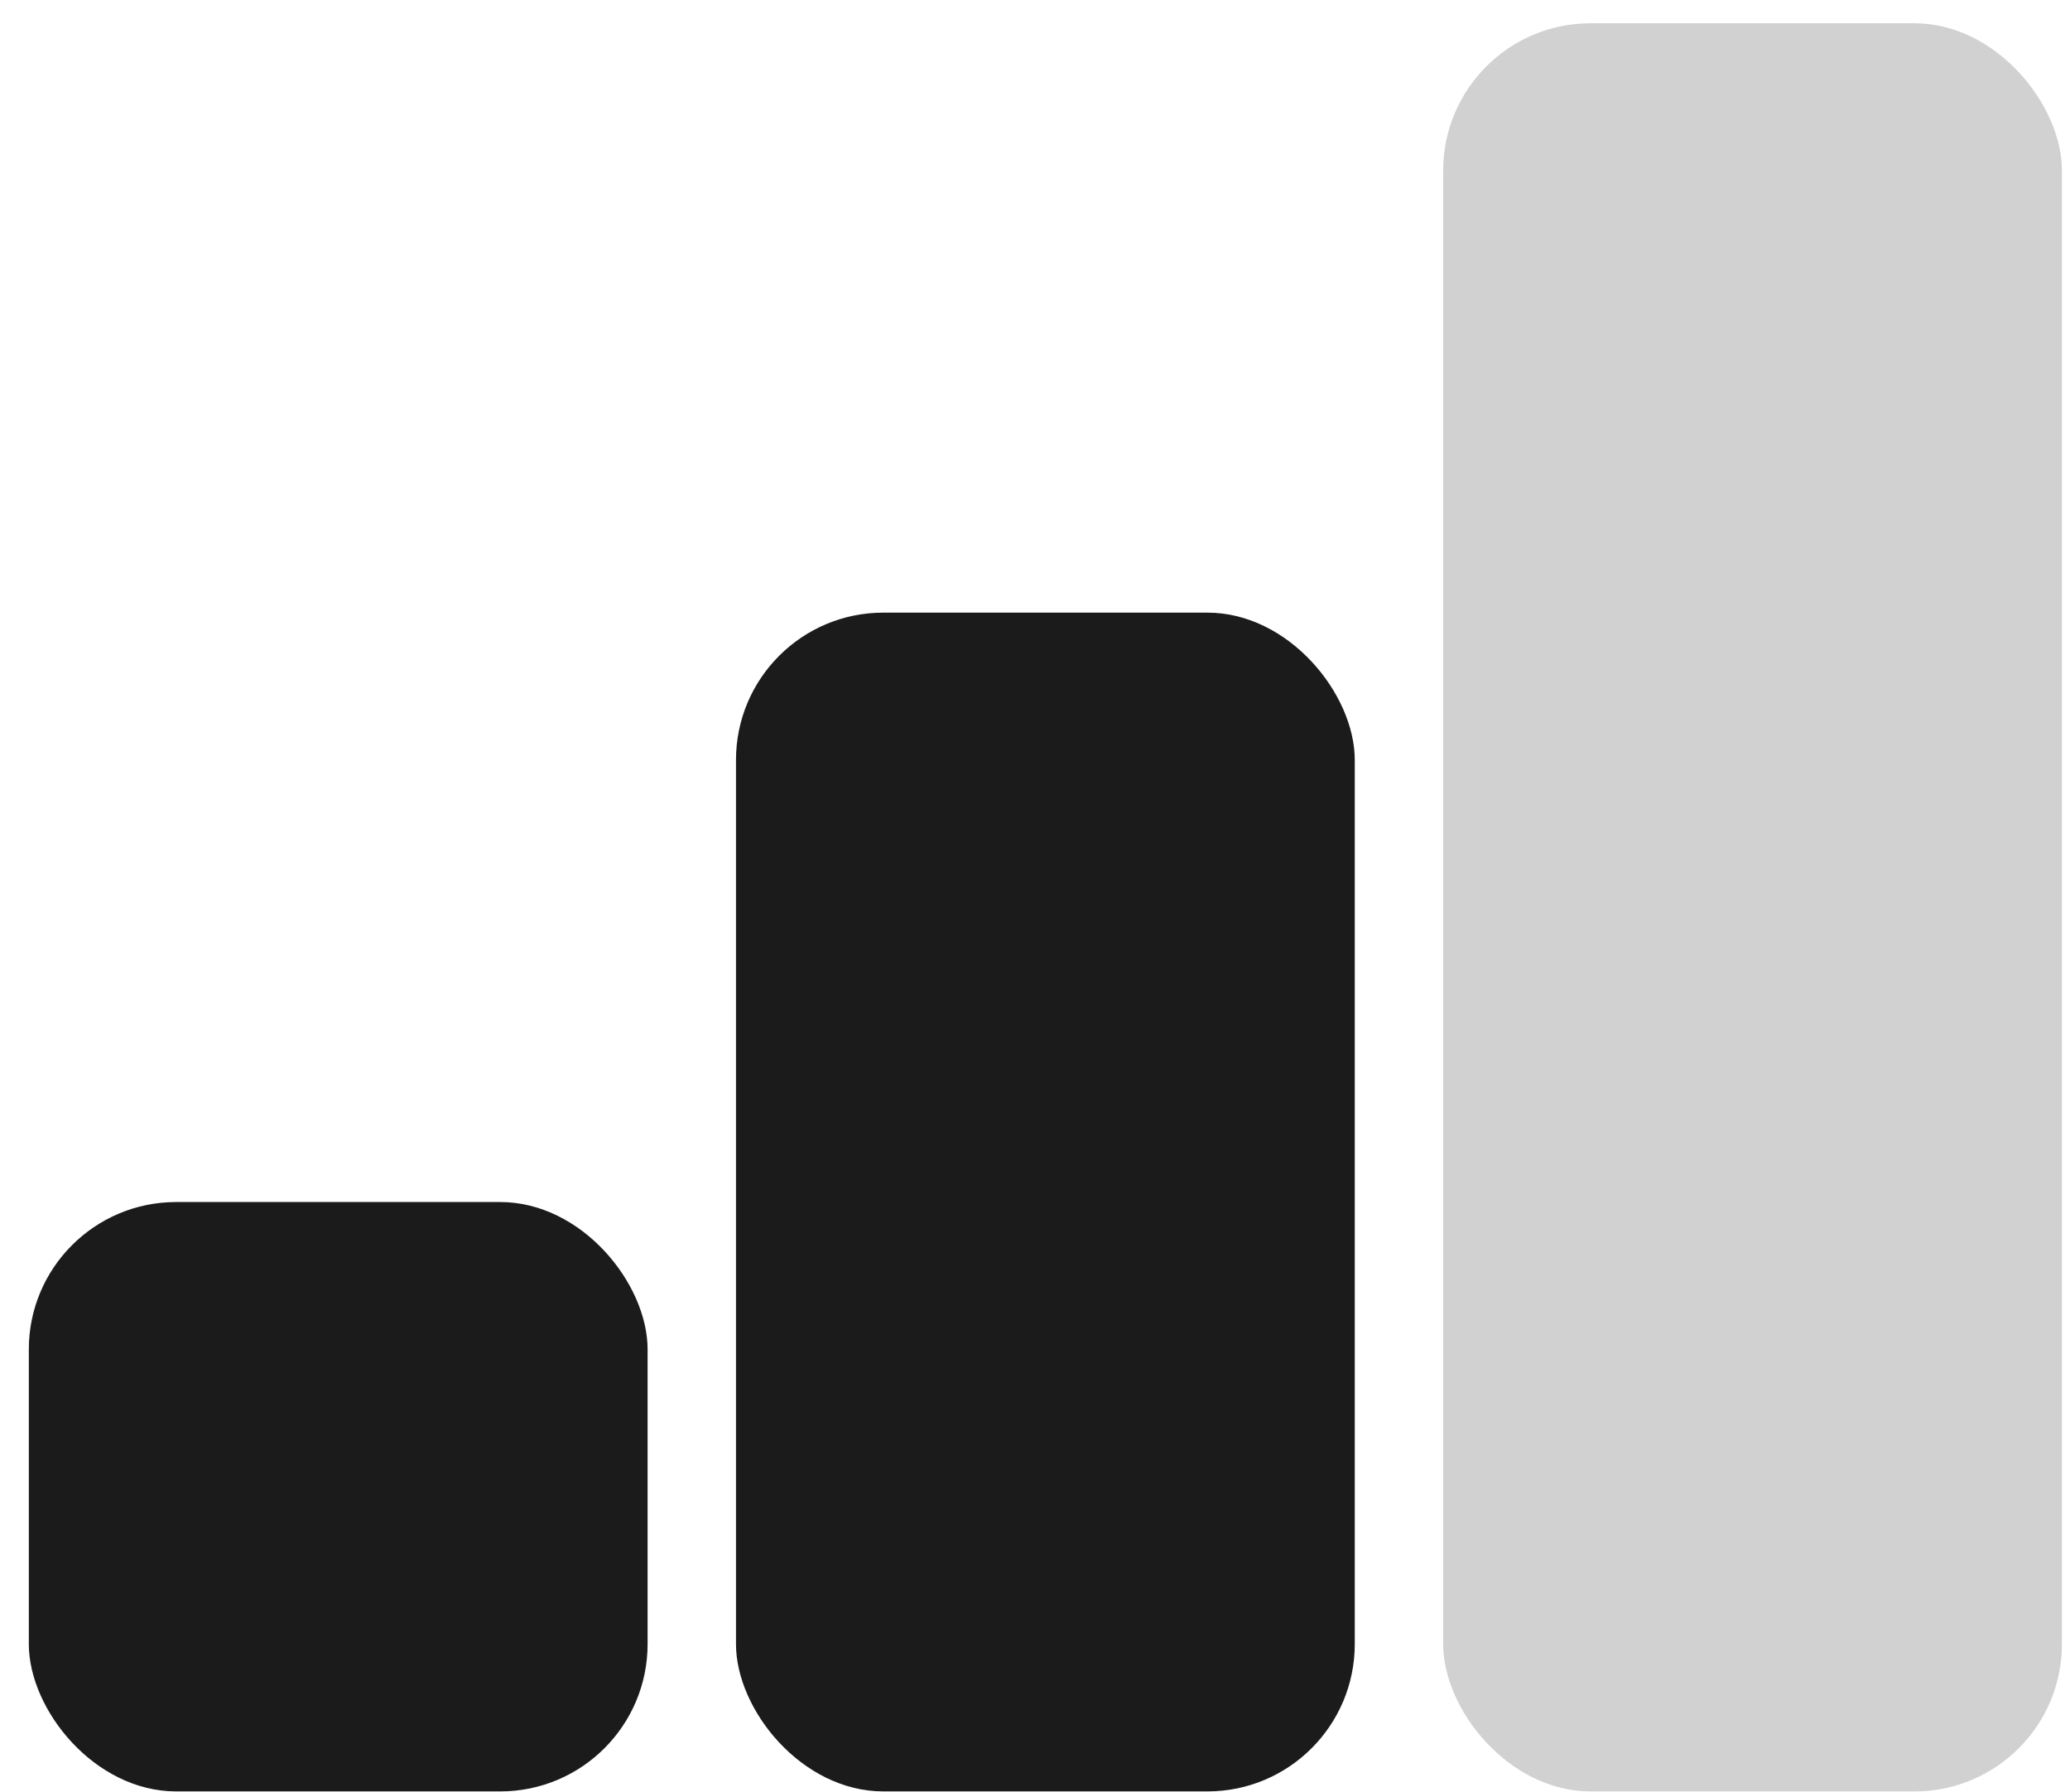
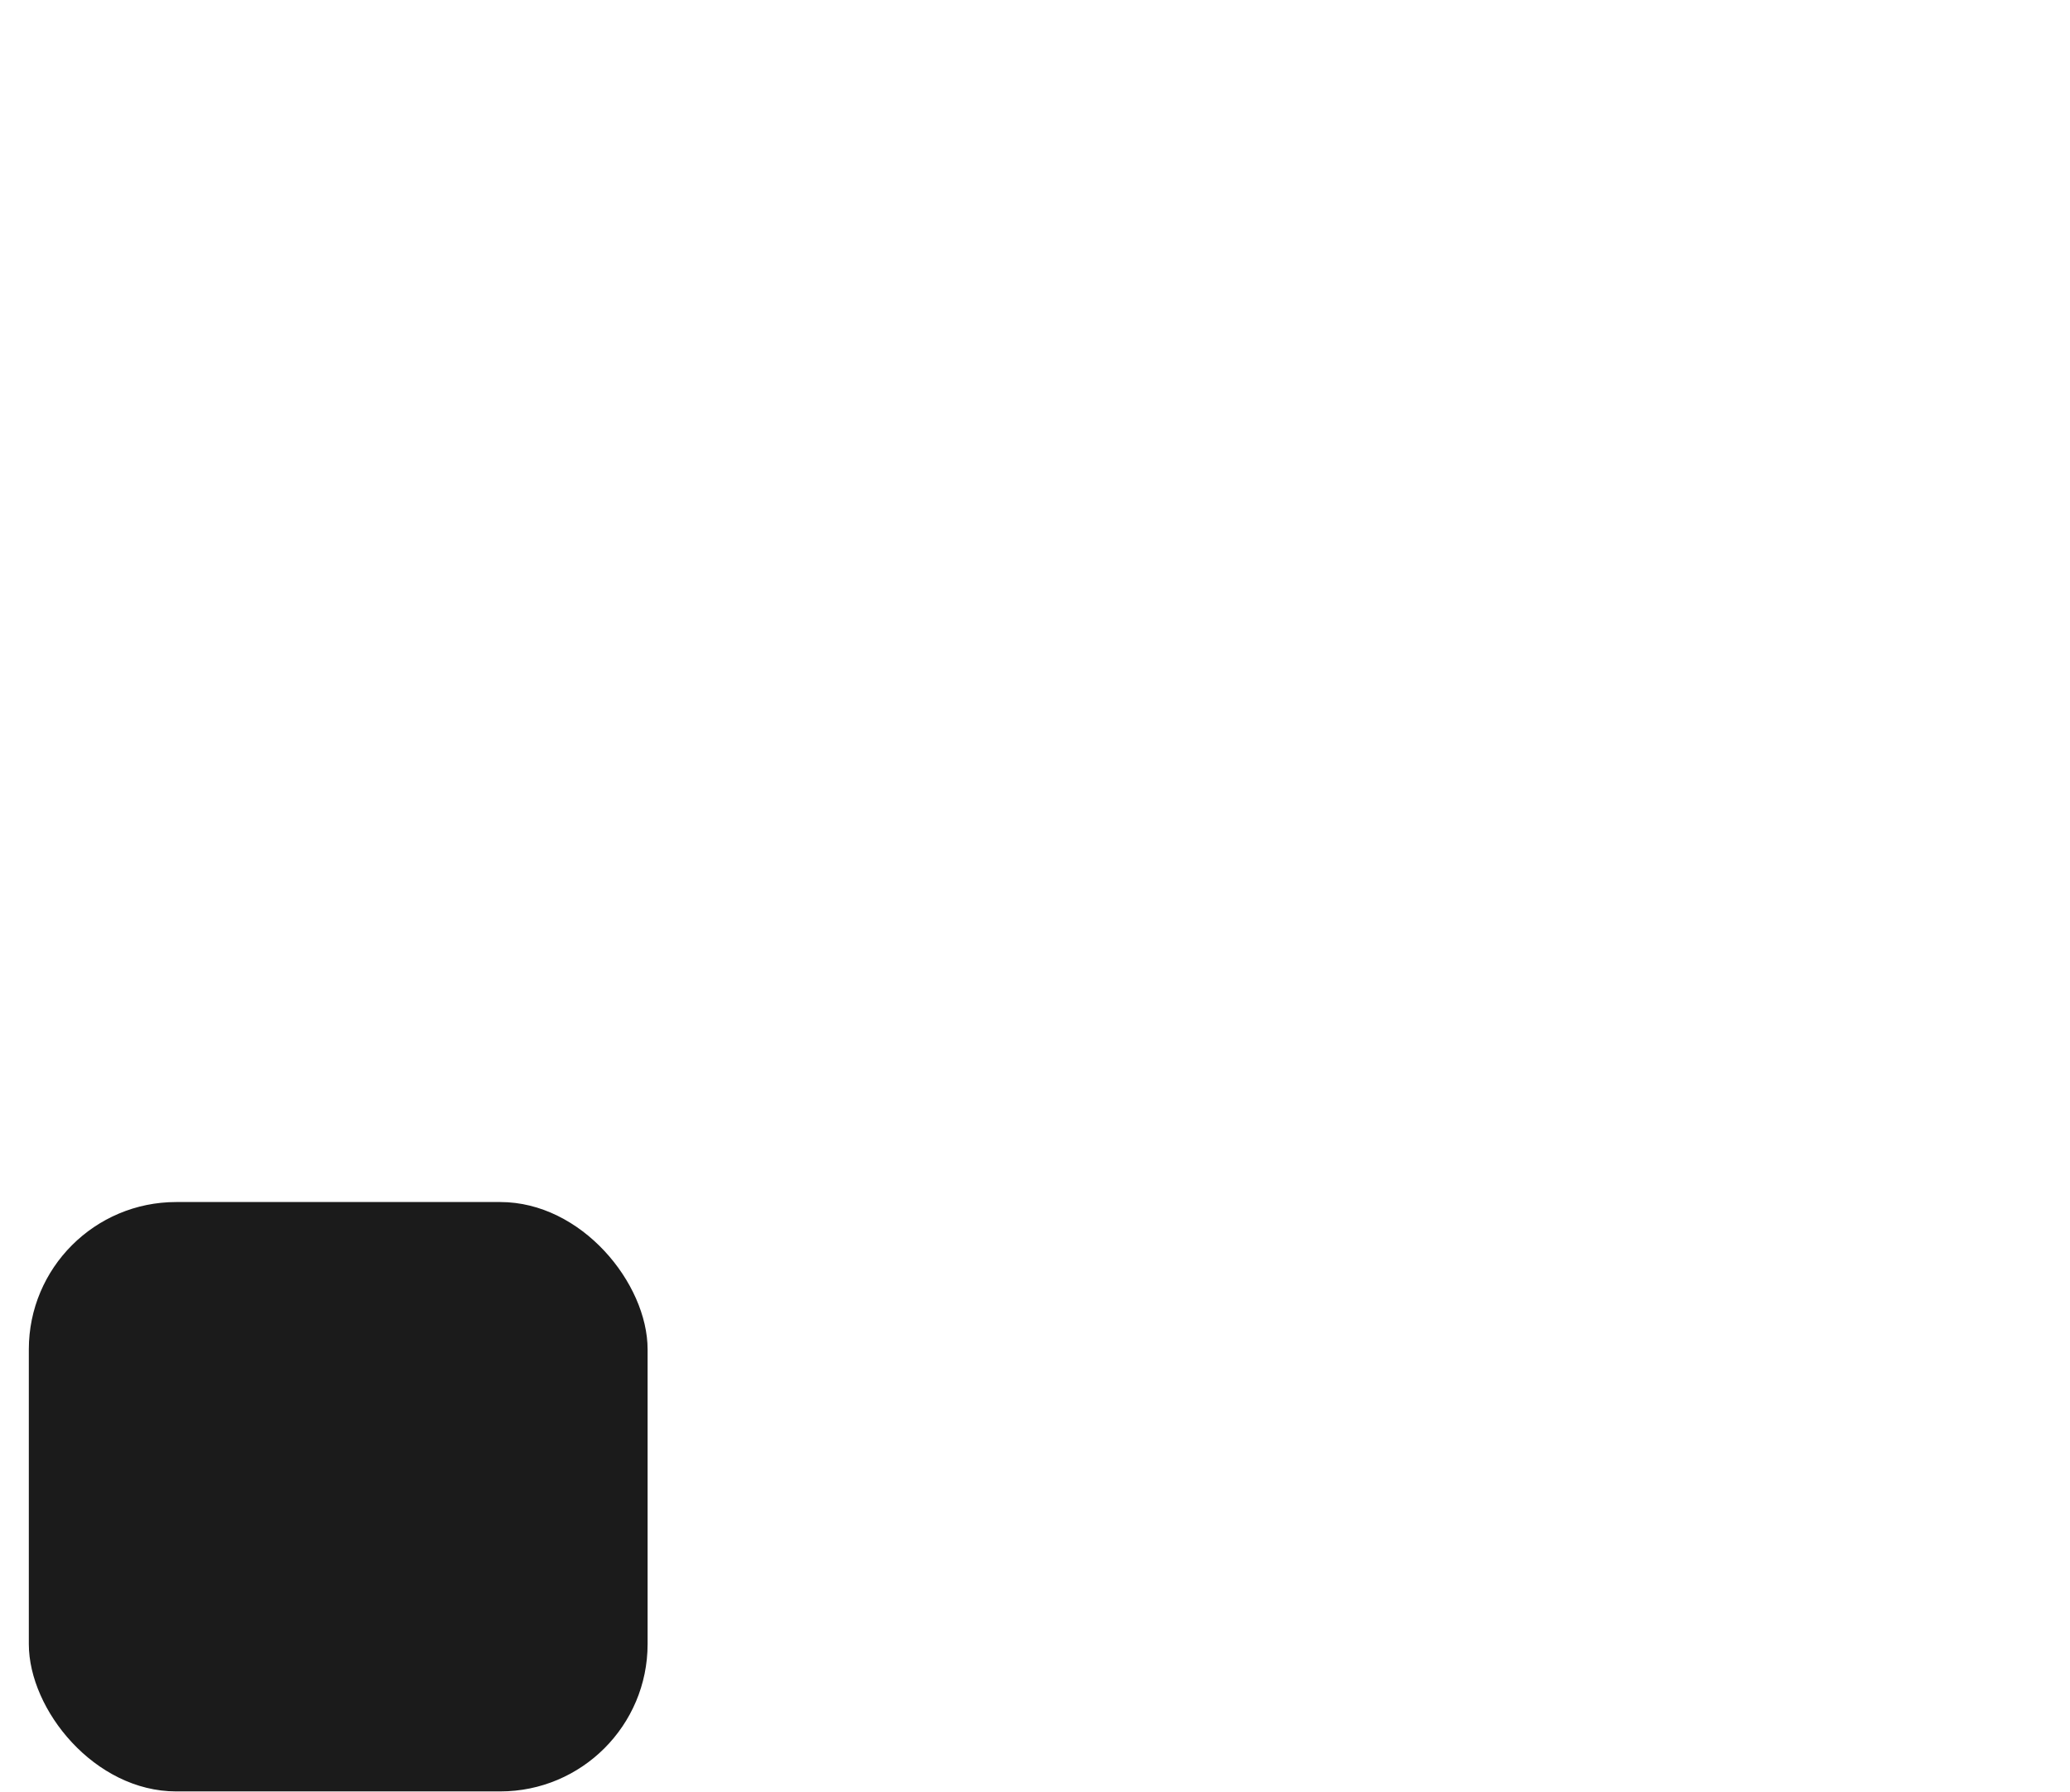
<svg xmlns="http://www.w3.org/2000/svg" width="67" height="58" viewBox="0 0 67 58" fill="none">
  <rect x="0.933" y="38.902" width="20.028" height="19.074" rx="4.769" fill="#1B1B1B" />
-   <rect x="23.822" y="19.827" width="20.028" height="38.149" rx="4.769" fill="#1B1B1B" />
-   <rect opacity="0.2" x="46.711" y="0.753" width="20.028" height="57.223" rx="4.769" fill="#1B1B1B" />
</svg>